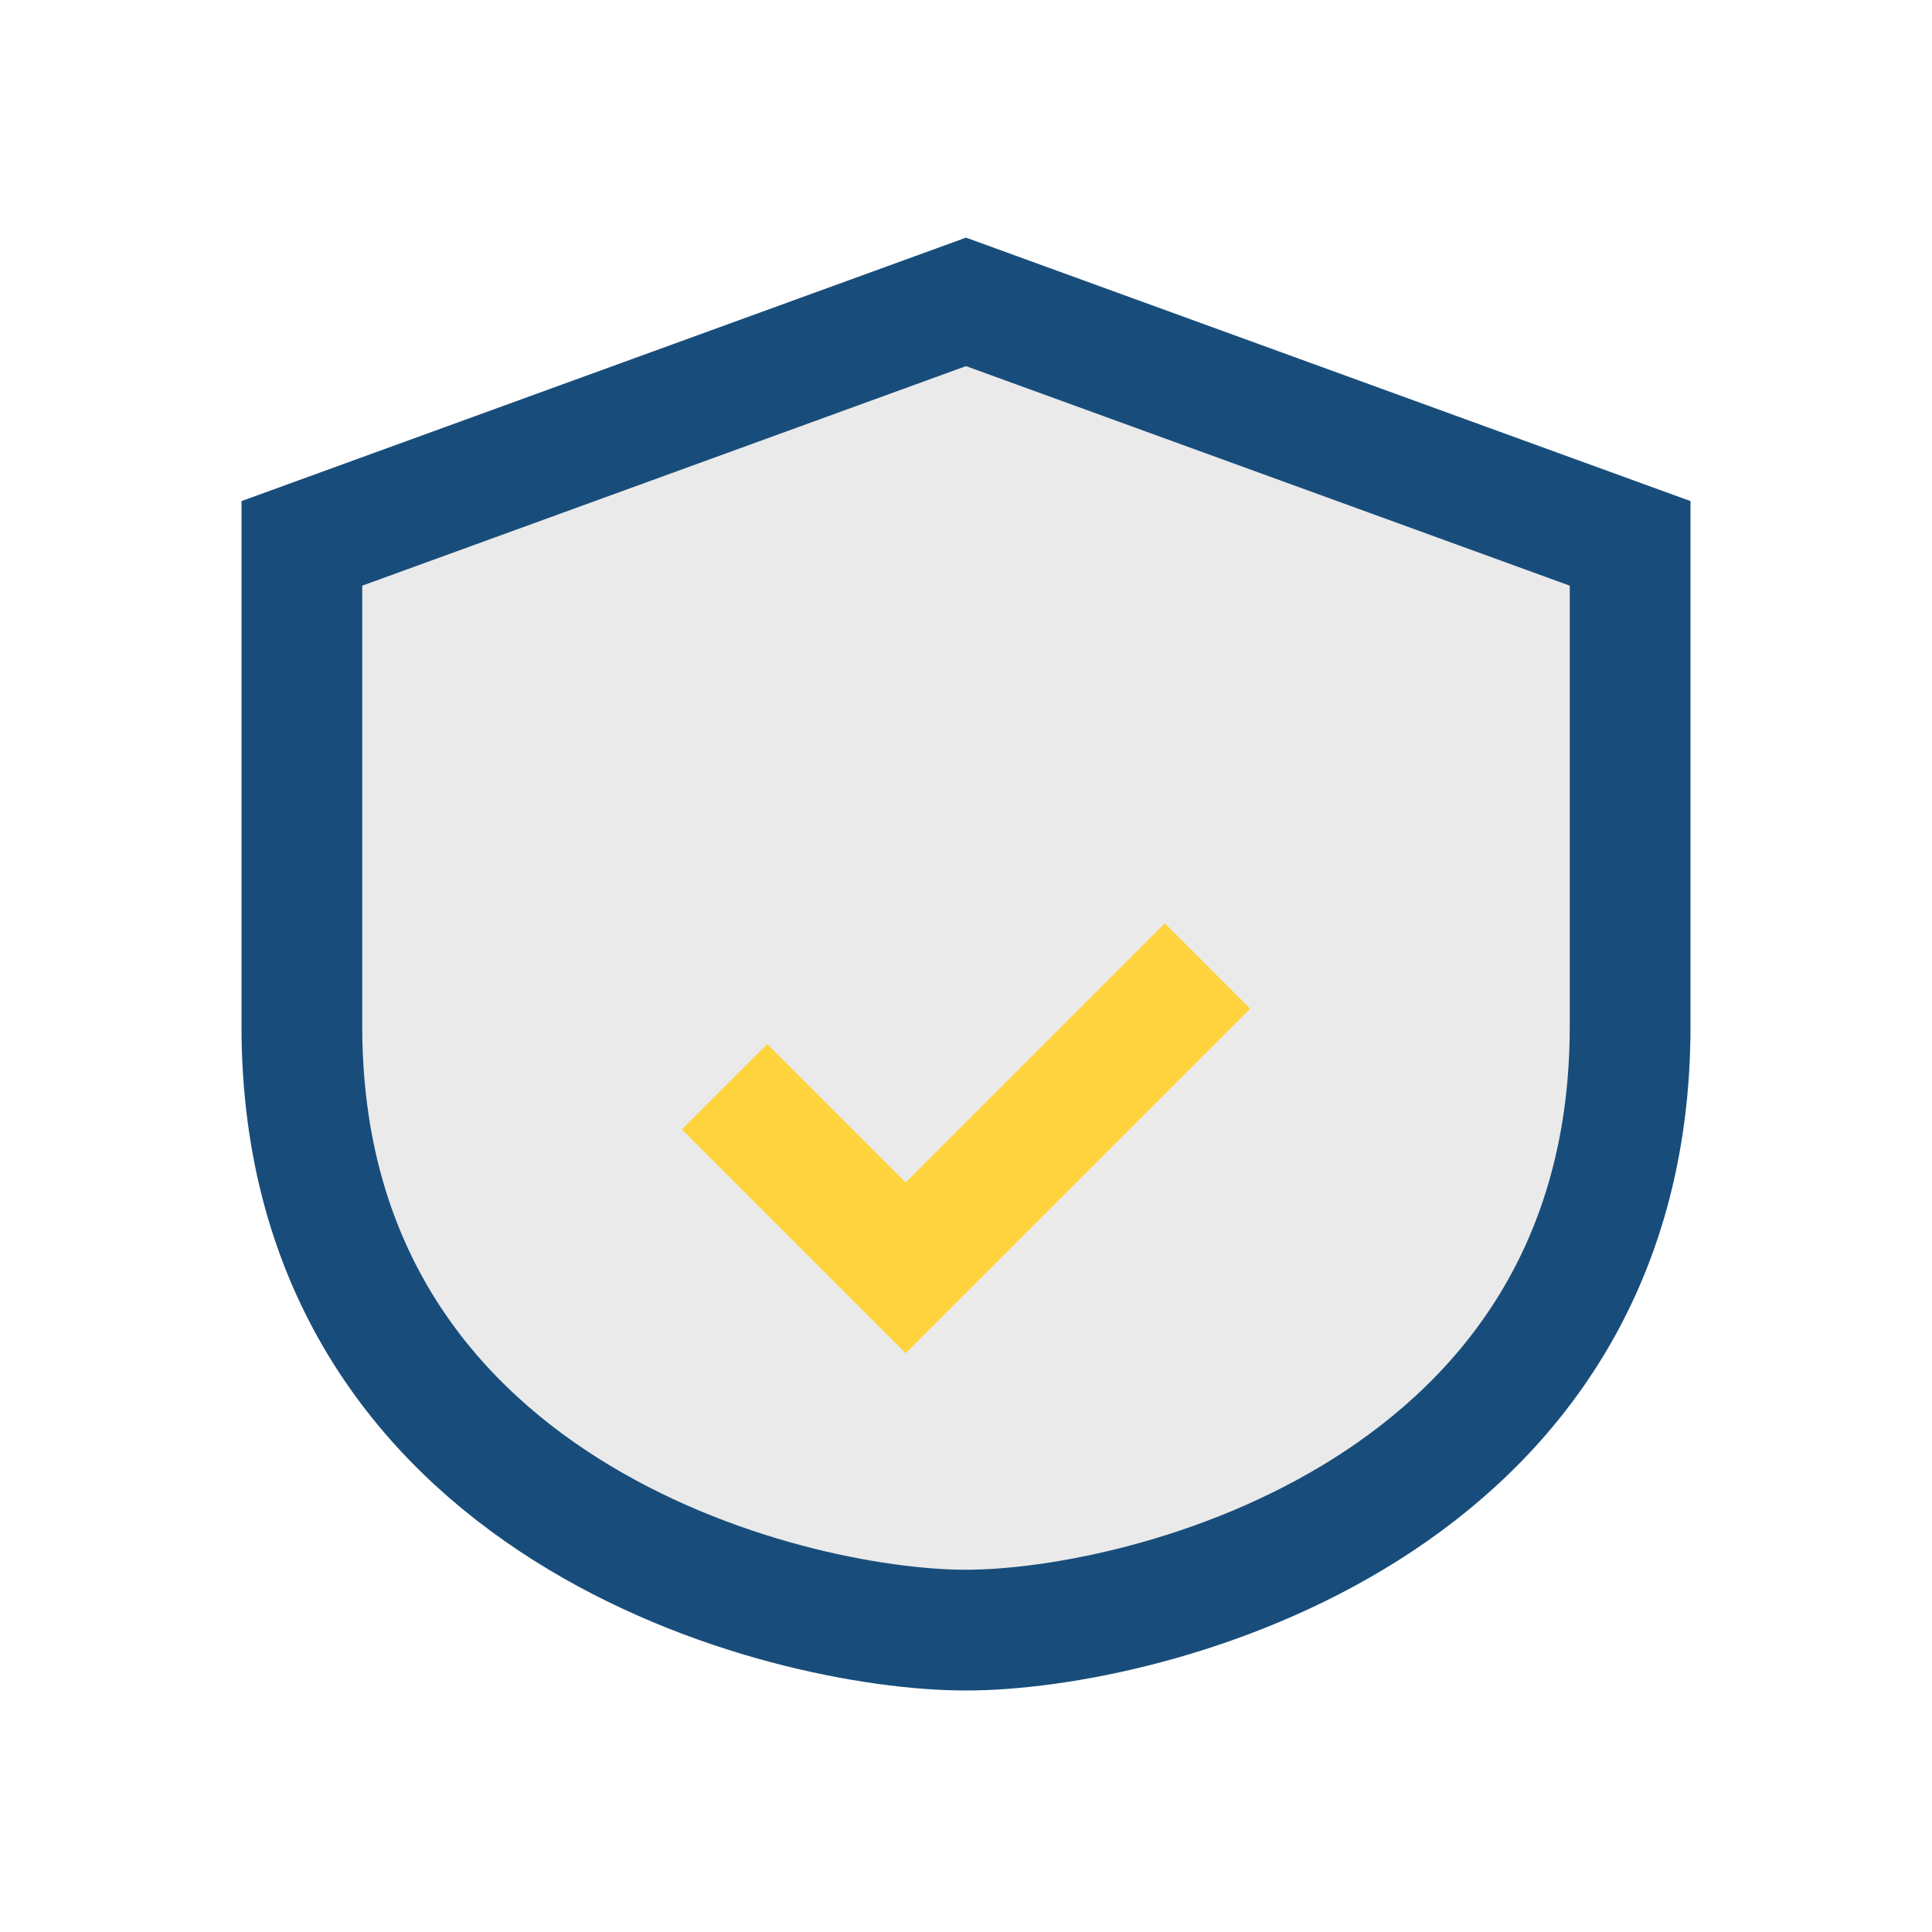
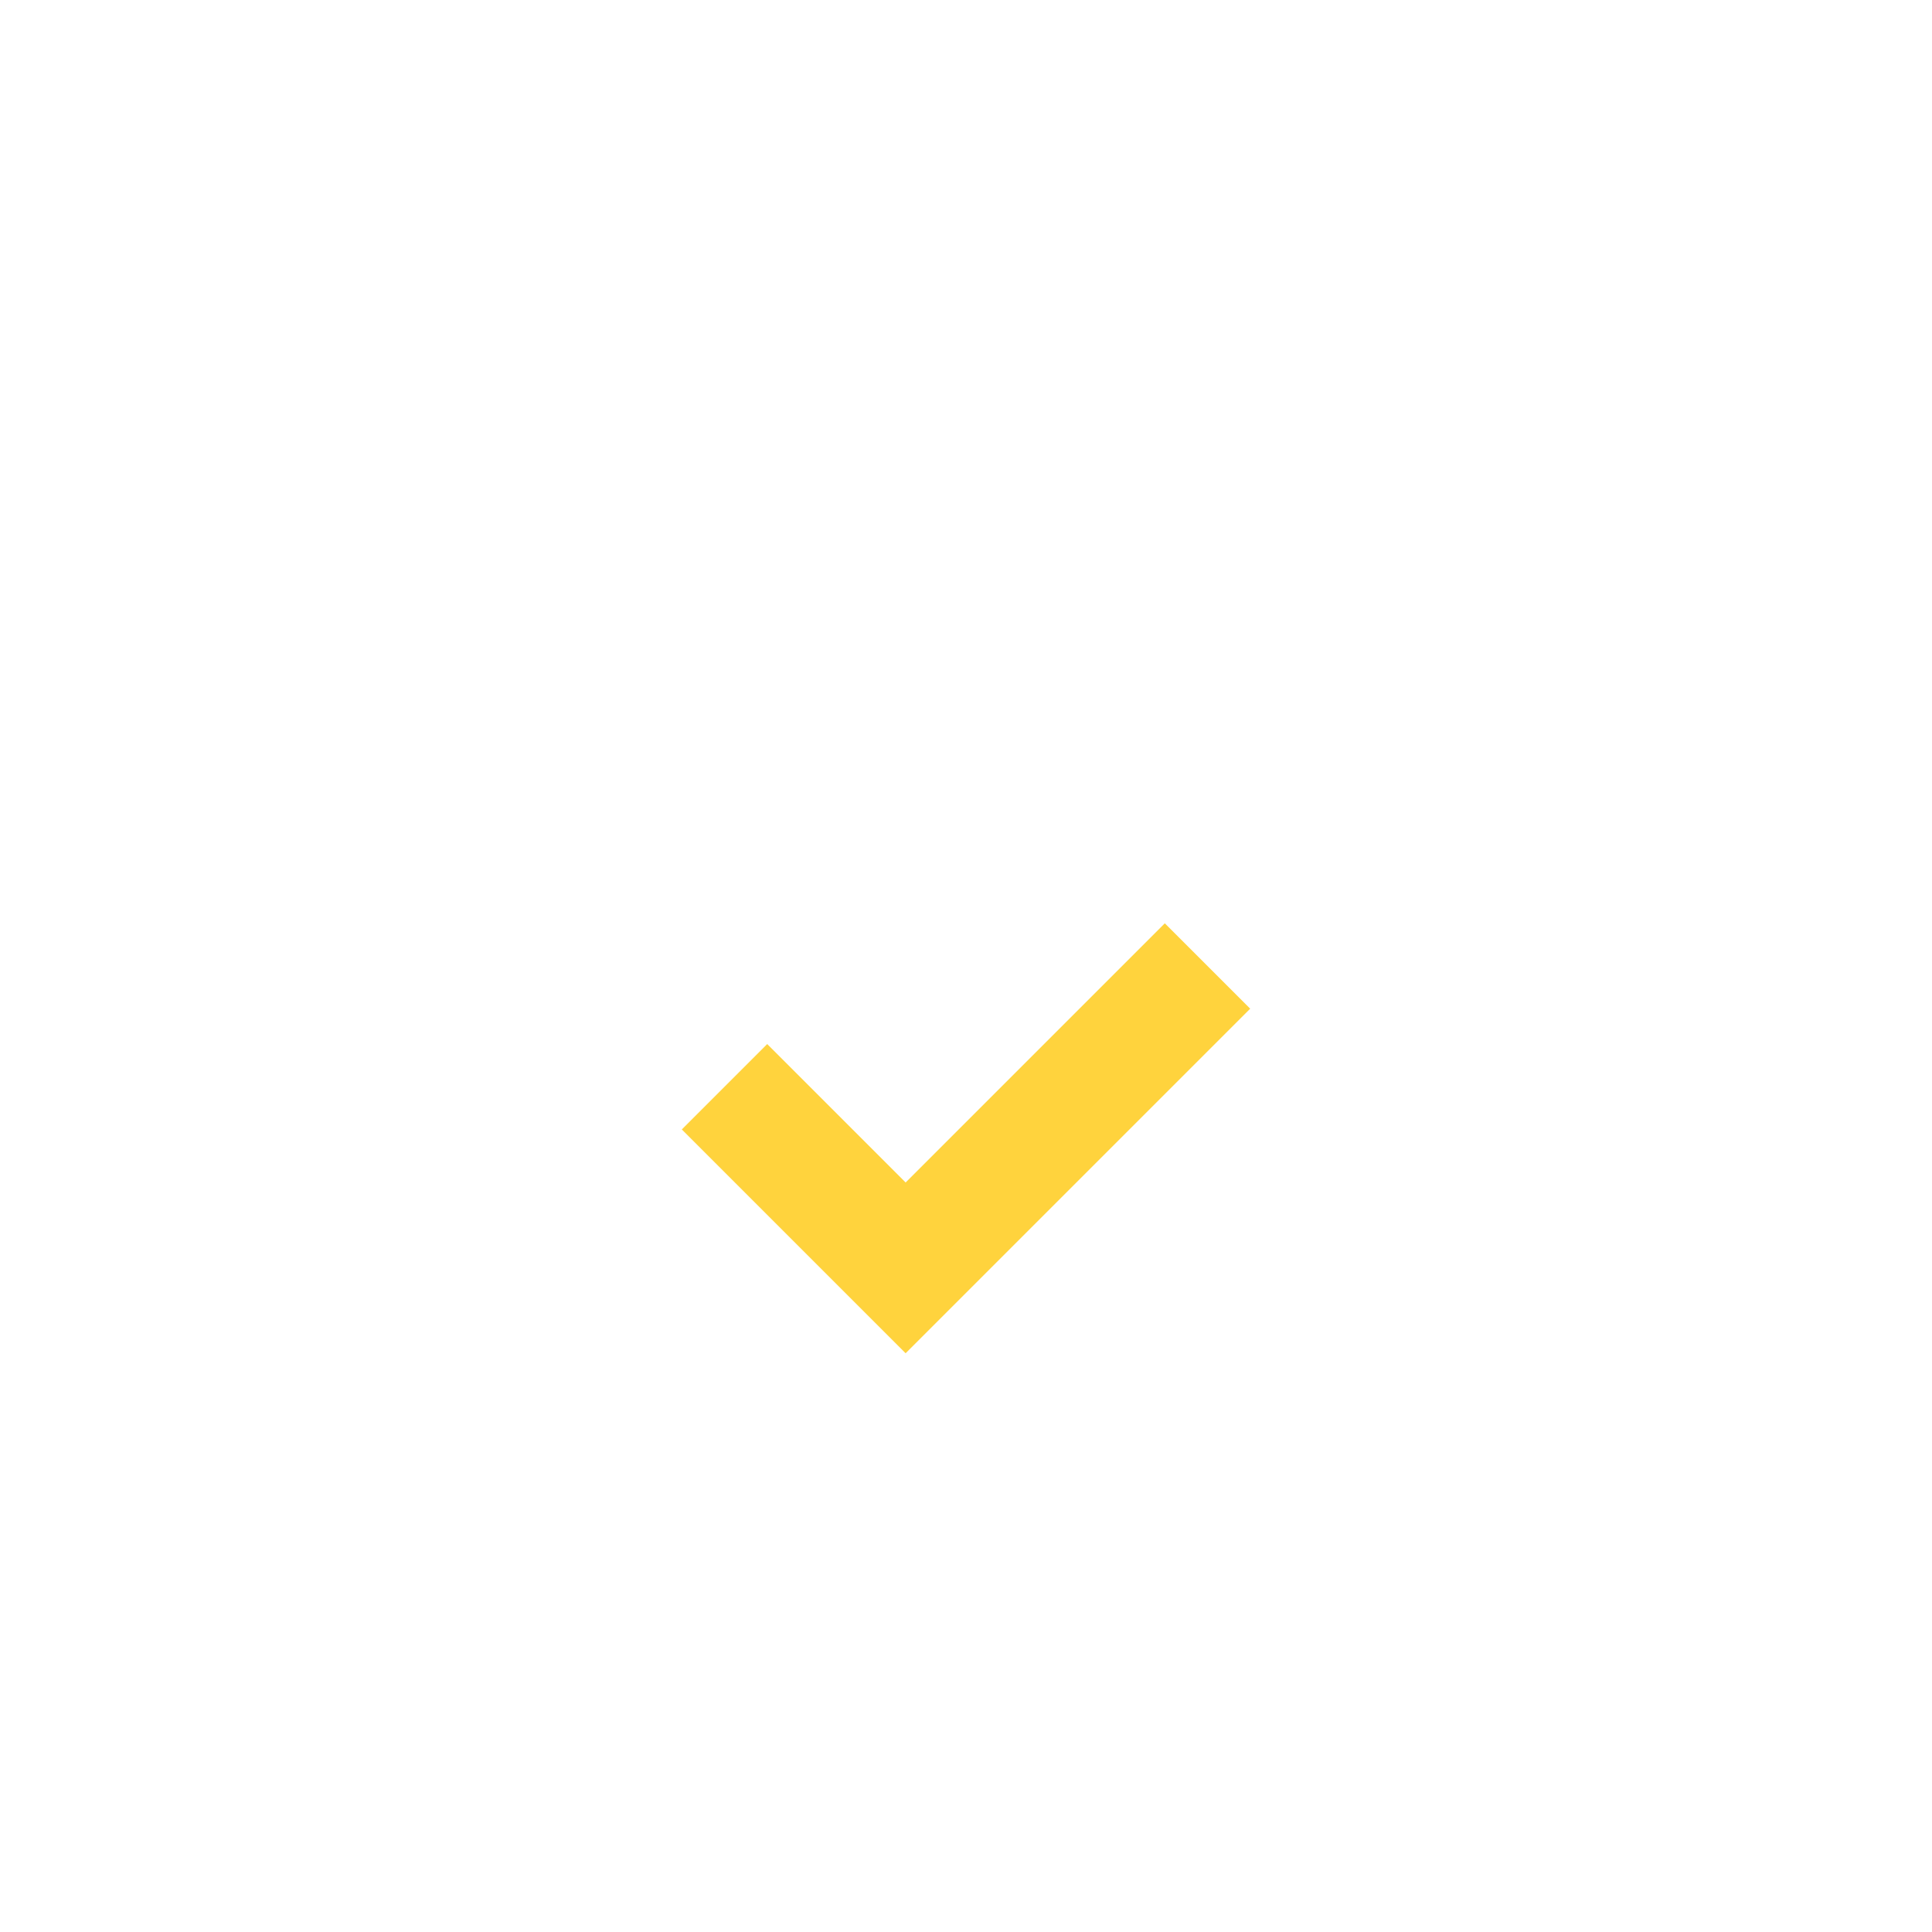
<svg xmlns="http://www.w3.org/2000/svg" width="32" height="32" viewBox="0 0 32 32">
-   <path d="M16 5l11 4v8c0 8-8 10-11 10S5 25 5 17V9z" fill="#EAEAEA" stroke="#184D7B" stroke-width="2" />
  <path d="M12 18l3 3 5-5" stroke="#FFD33D" stroke-width="2" fill="none" />
</svg>